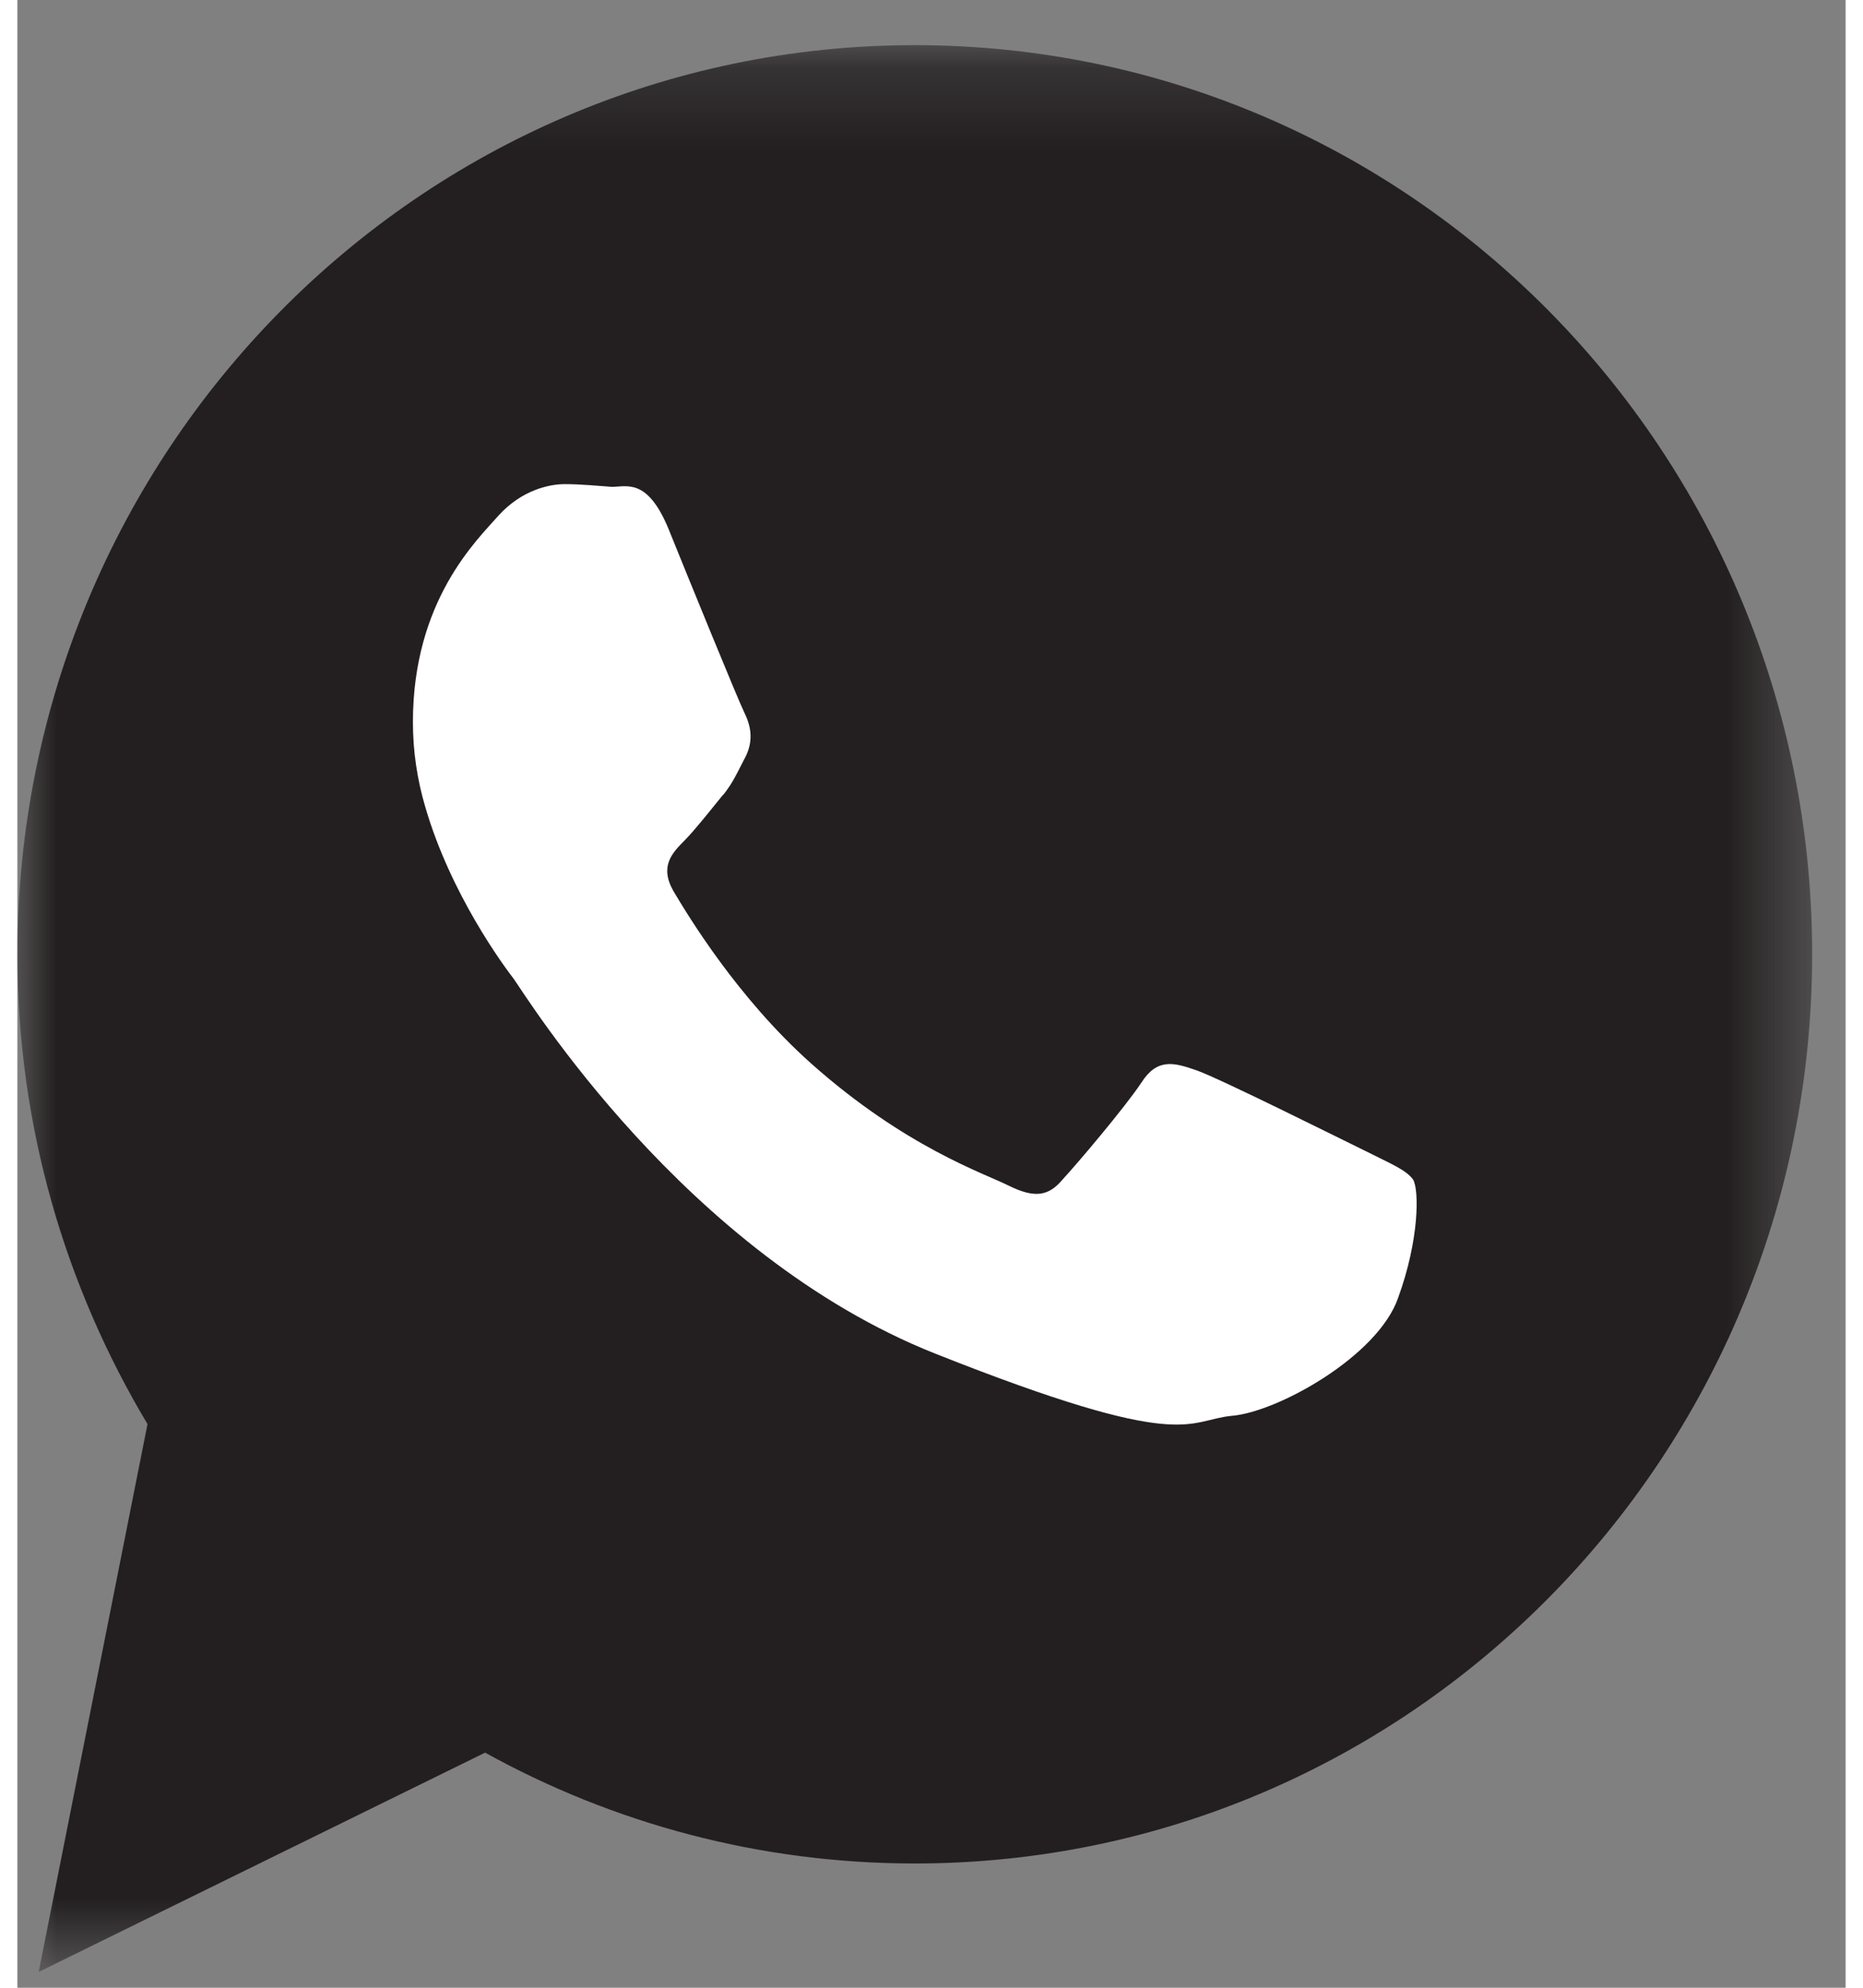
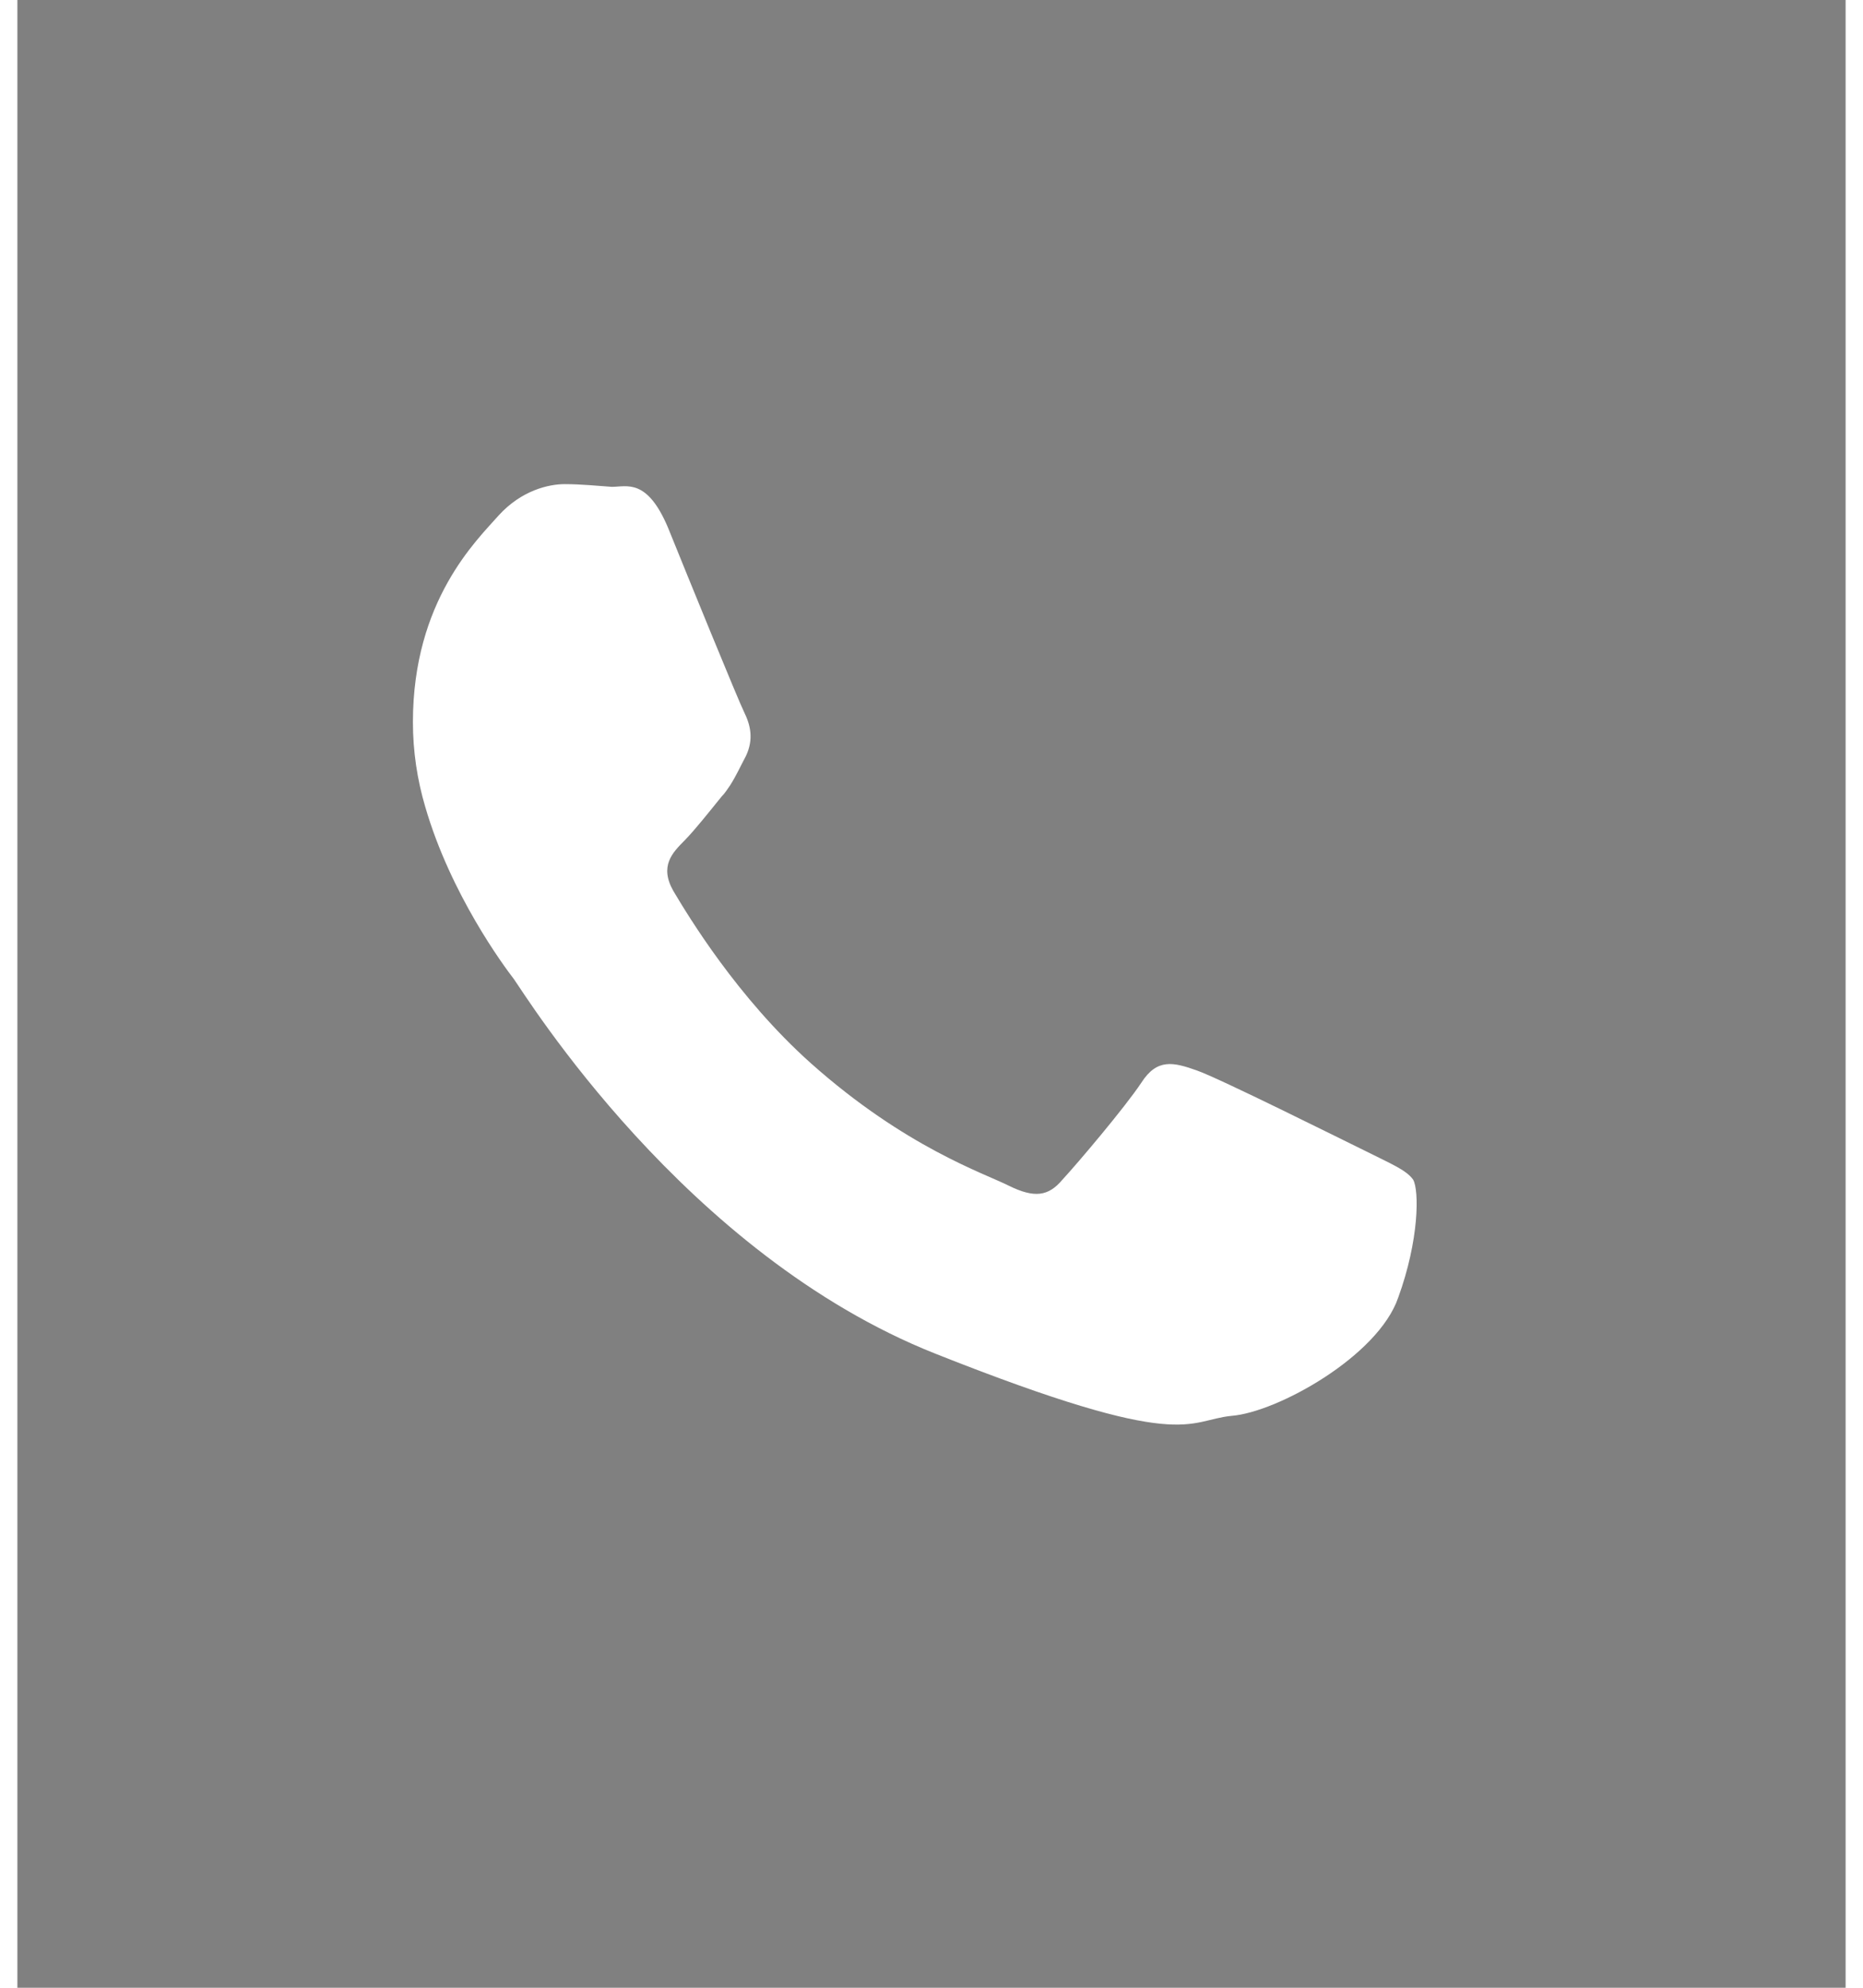
<svg xmlns="http://www.w3.org/2000/svg" xmlns:xlink="http://www.w3.org/1999/xlink" width="30px" height="32px" viewBox="0 0 23 25" version="1.1">
  <rect x="0" y="0" width="23" height="25" fill="#808080" stroke="none" />
  <title>EED78164-B871-476F-ABA4-B886AE699397</title>
  <desc>Created with sketchtool.</desc>
  <defs>
    <polygon id="path-1" points="0 0.199 22.579 0.199 22.579 24.432 0 24.432" />
  </defs>
  <g id="Page-7" stroke="none" stroke-width="1" fill="none" fill-rule="evenodd">
    <g id="Small-Business-Resource-Guide_MICRO-business-PAGE" transform="translate(-359, -648)">
      <g id="whatsapp_icon" transform="translate(359, 648)">
        <g id="Group-3" transform="translate(0, 0.369)">
          <mask id="mask-2" fill="white">
            <use xlink:href="#path-1" />
          </mask>
          <g id="Clip-2" />
-           <path d="M11.29,0.199 C5.054,0.199 -5.6097561e-05,5.318 -5.6097561e-05,11.634 C-5.6097561e-05,13.799 0.605,15.816 1.637,17.542 L0.268,24.432 L5.884,21.674 C7.49,22.562 9.331,23.068 11.29,23.068 C17.525,23.068 22.579,17.949 22.579,11.634 C22.579,5.318 17.525,0.199 11.29,0.199" id="Fill-1" fill="#231F20" mask="url(#mask-2)" />
        </g>
        <path d="M16.963,14.478 C16.643,14.322 15.122,13.562 14.835,13.462 C14.548,13.361 14.339,13.306 14.14,13.617 C13.931,13.931 13.335,14.634 13.148,14.836 C12.971,15.048 12.794,15.07 12.475,14.914 C12.166,14.757 11.174,14.433 9.983,13.373 C9.057,12.546 8.438,11.518 8.252,11.205 C8.075,10.892 8.24,10.725 8.395,10.569 C8.527,10.434 8.703,10.211 8.857,10.021 C8.902,9.977 8.935,9.921 8.968,9.875 C9.045,9.753 9.089,9.652 9.166,9.507 C9.266,9.295 9.221,9.116 9.144,8.959 C9.067,8.804 8.438,7.262 8.185,6.636 C7.921,6.011 7.667,6.123 7.479,6.123 C7.303,6.111 7.093,6.089 6.884,6.089 C6.685,6.089 6.343,6.167 6.057,6.48 C5.781,6.793 4.976,7.553 4.976,9.083 C4.976,9.451 5.031,9.809 5.13,10.144 C5.45,11.249 6.123,12.154 6.244,12.311 C6.398,12.524 8.395,15.774 11.548,17.025 C14.703,18.277 14.703,17.863 15.276,17.807 C15.849,17.762 17.118,17.058 17.371,16.321 C17.636,15.595 17.636,14.97 17.559,14.836 C17.47,14.712 17.272,14.634 16.963,14.478" id="Fill-4" fill="#FFFFFF" />
      </g>
    </g>
  </g>
</svg>